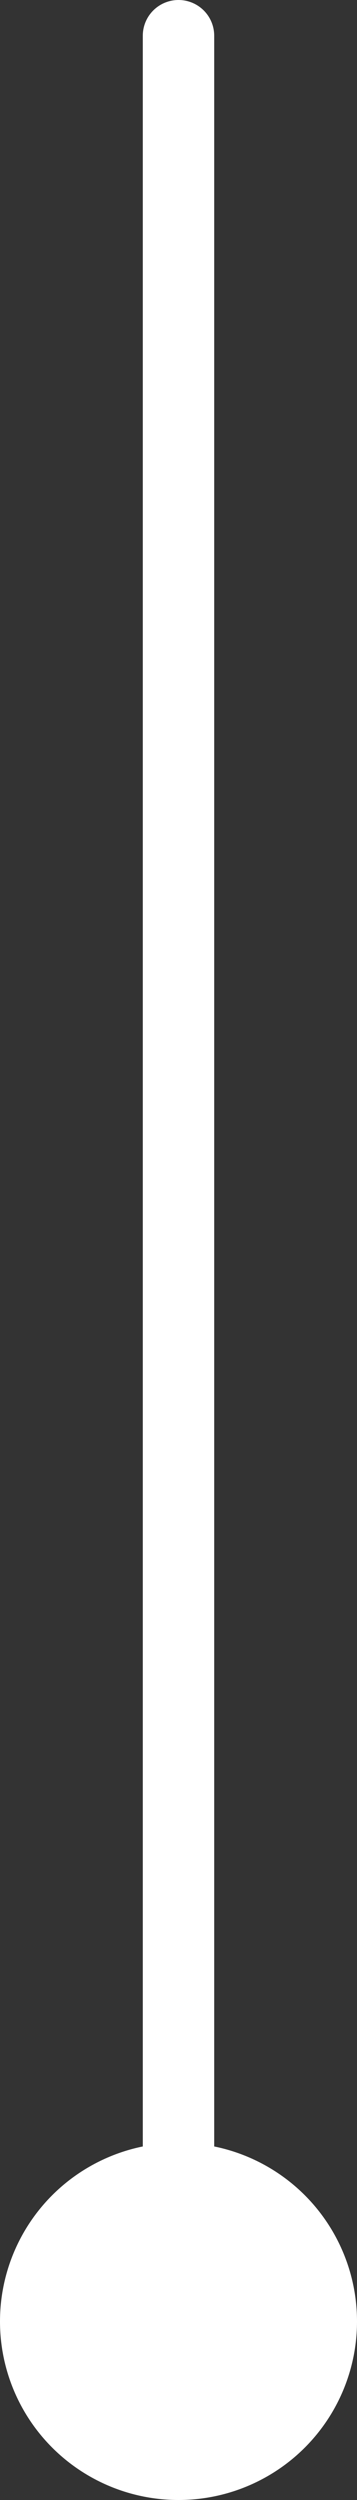
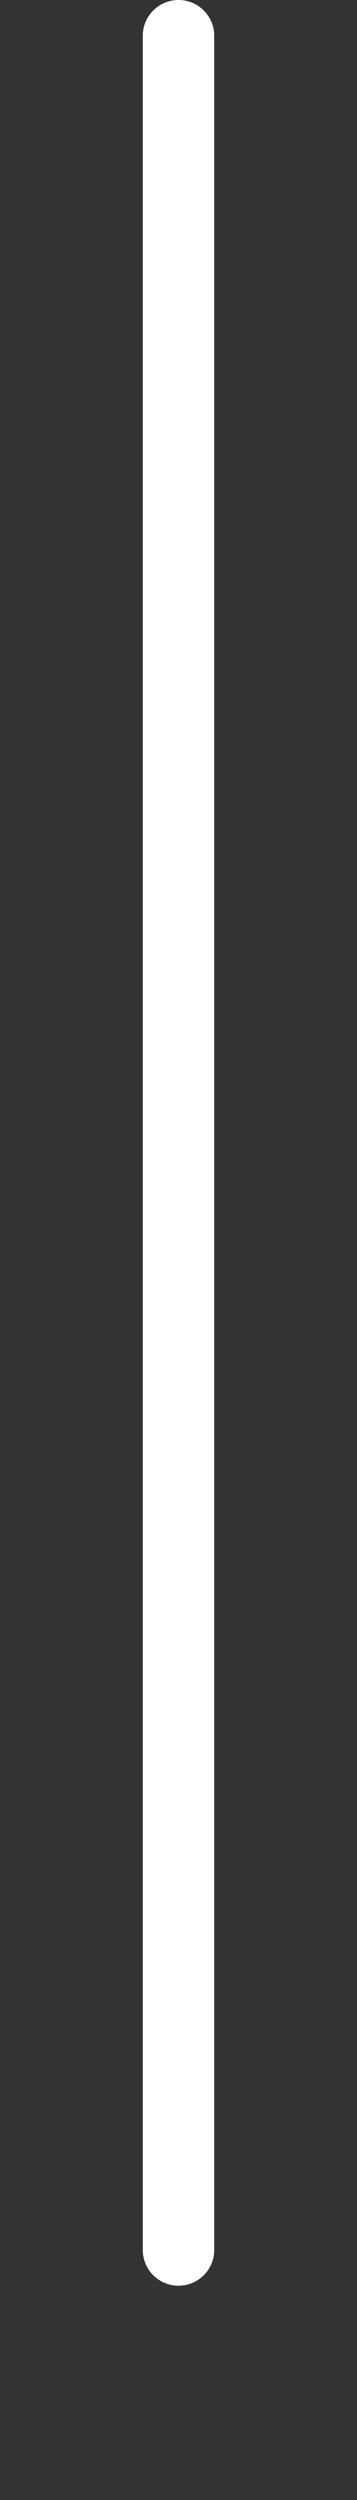
<svg xmlns="http://www.w3.org/2000/svg" width="5" height="35" viewBox="0 0 5 35" fill="none">
  <rect x="0" y="0" width="5" height="35" fill="#333333" stroke="none" />
  <line x1="2.5" y1="0.5" x2="2.5" y2="31.5" stroke="white" stroke-linecap="round" />
-   <circle cx="2.5" cy="32.5" r="2.5" fill="white" />
</svg>